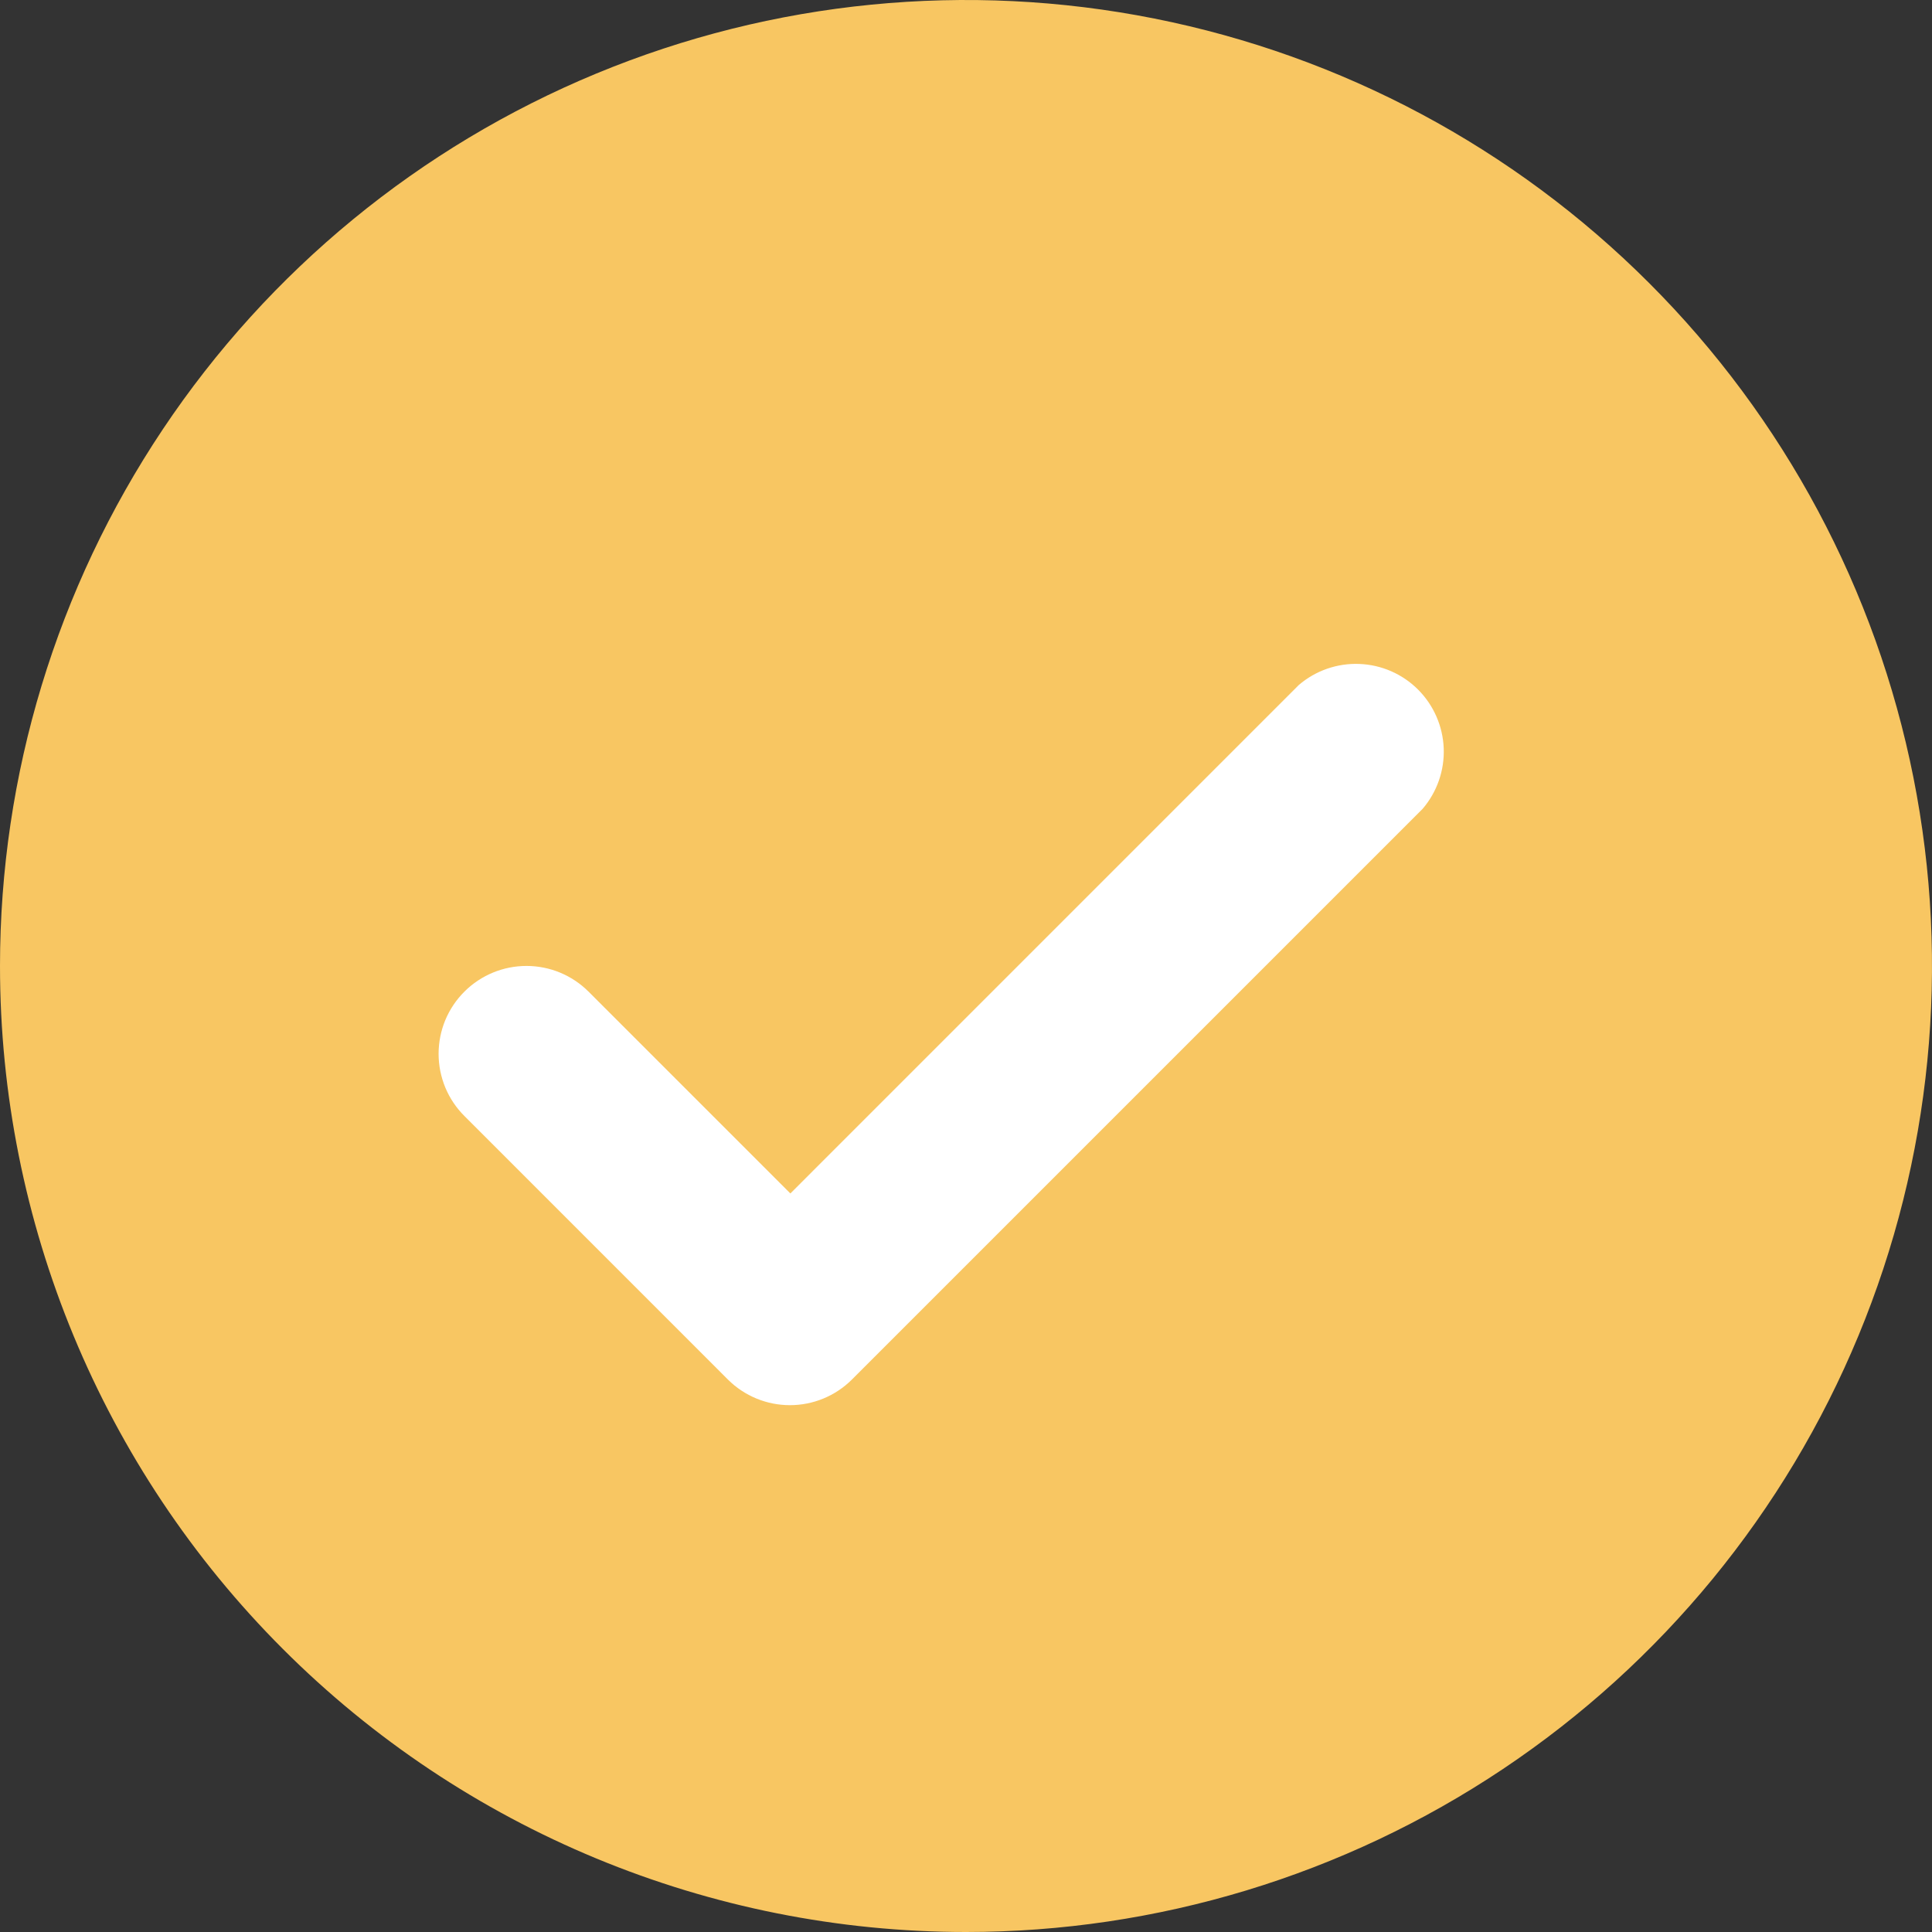
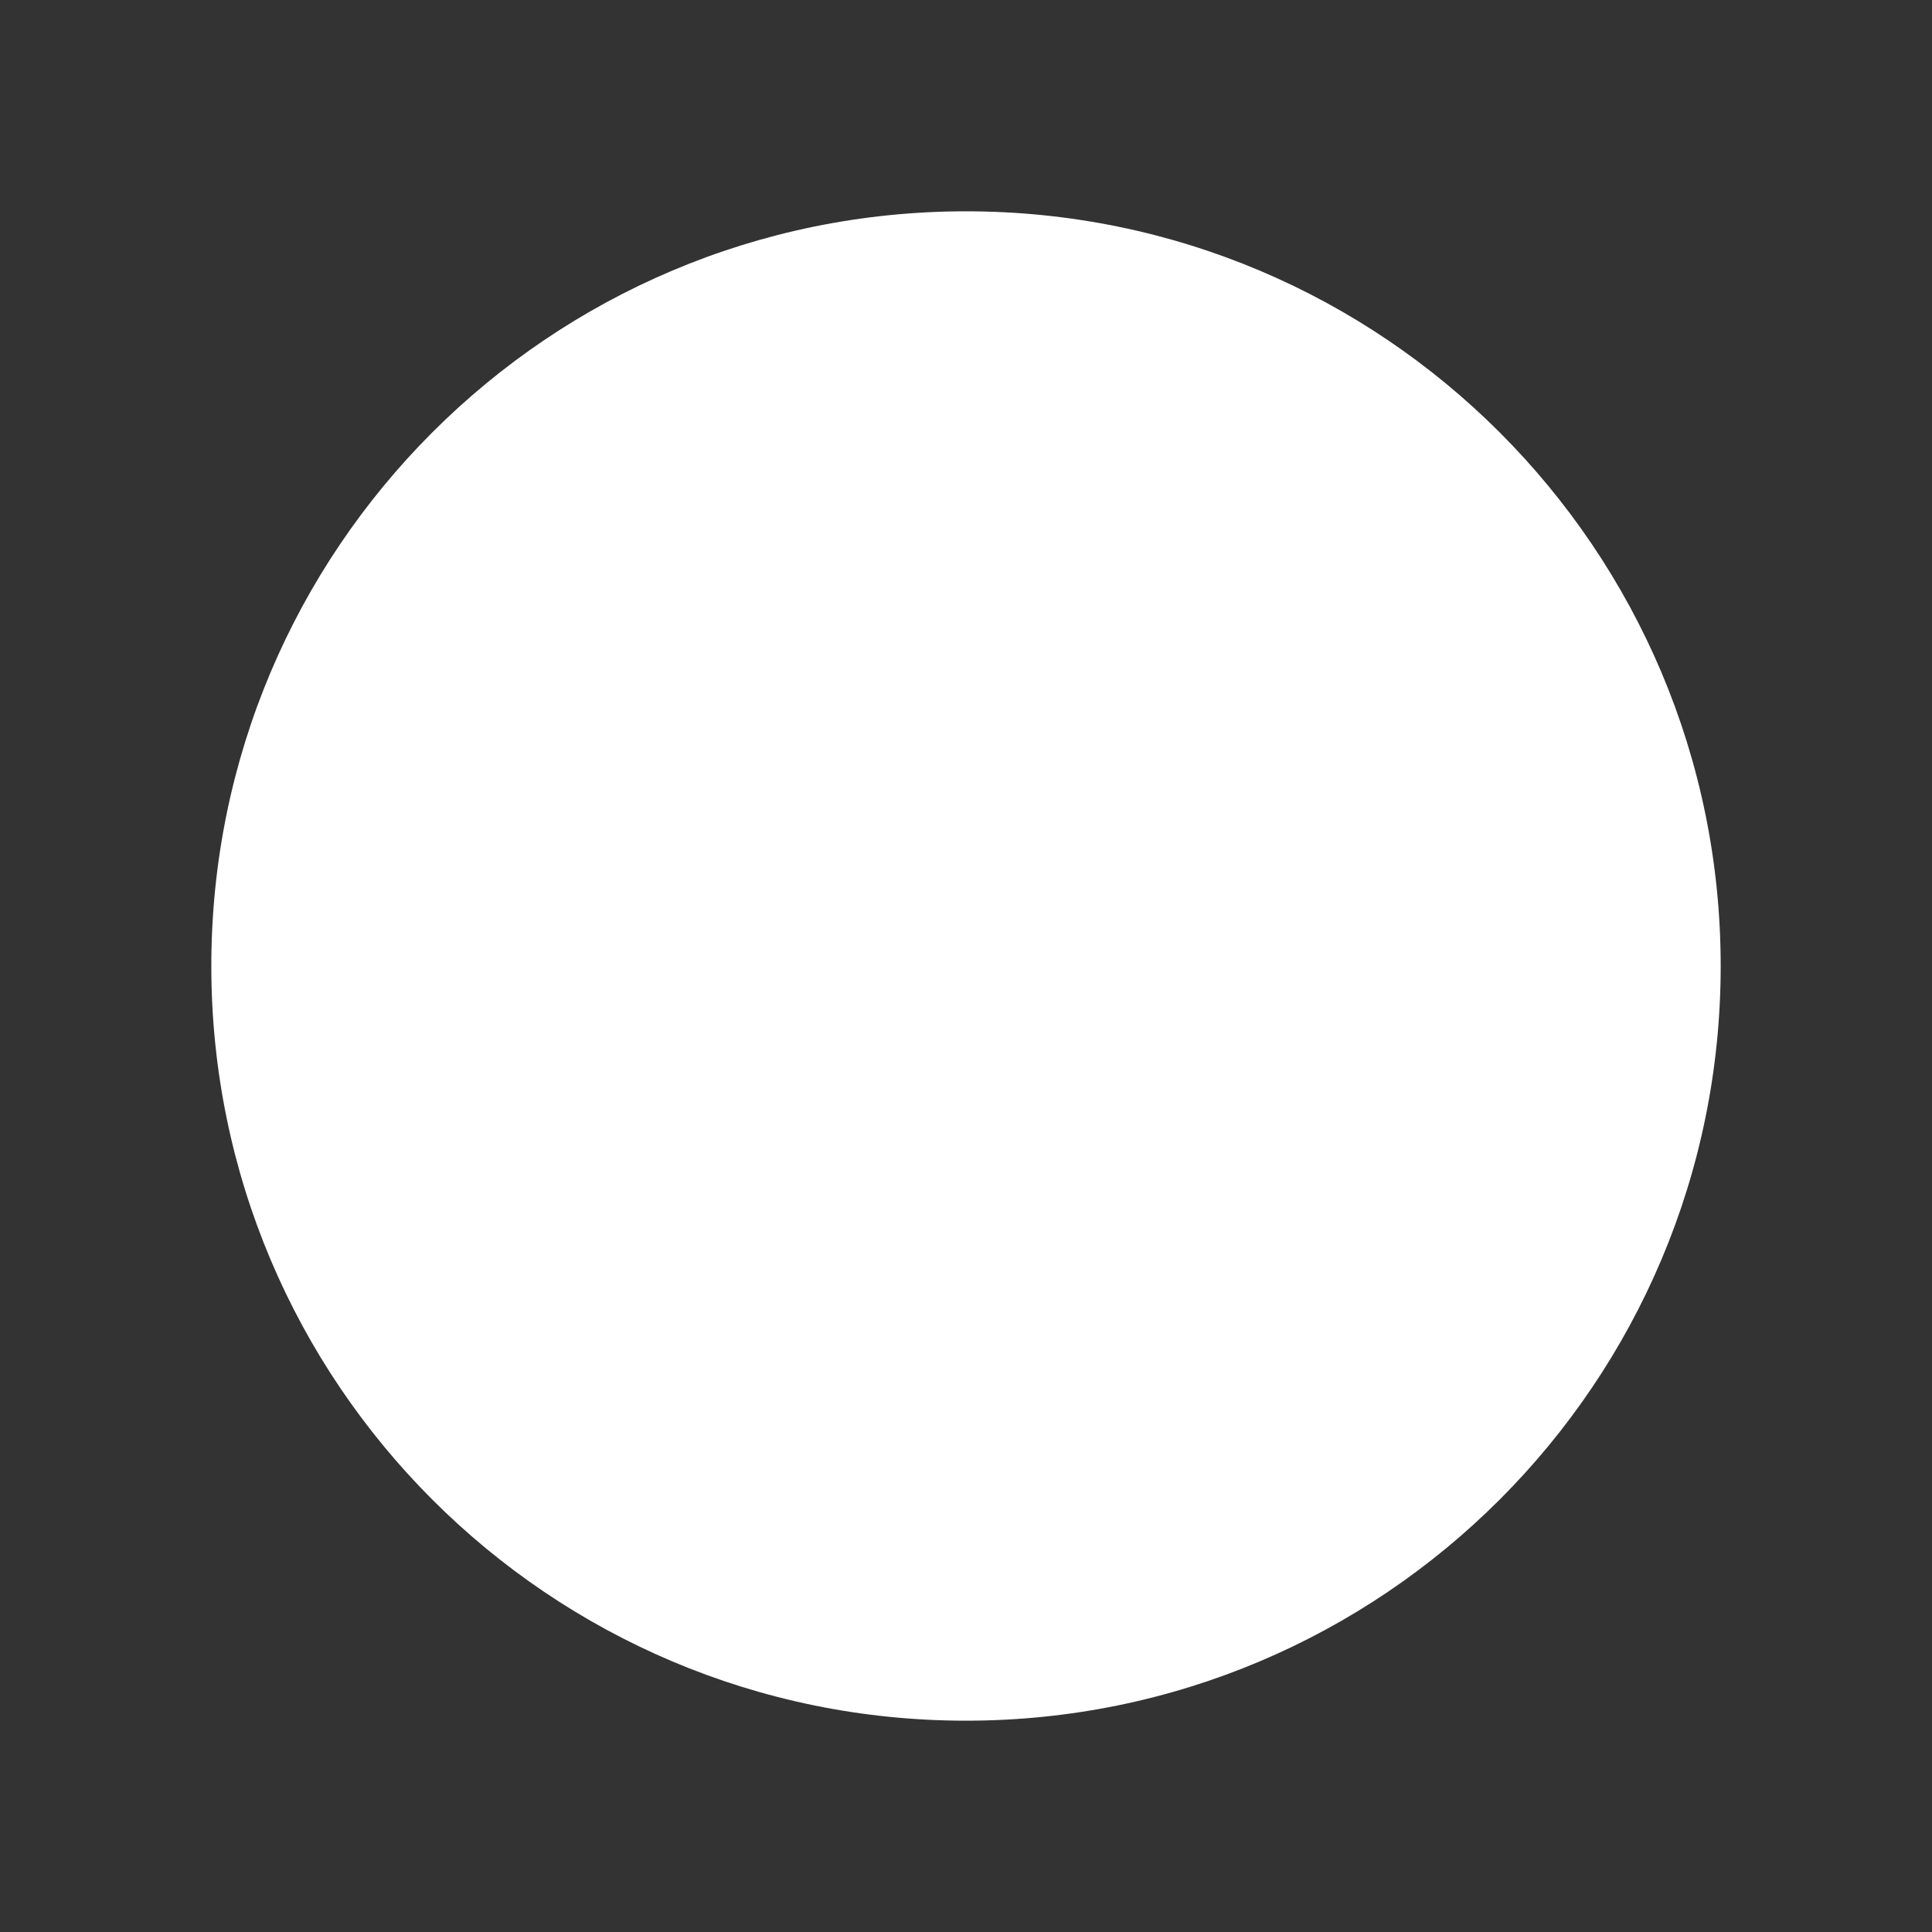
<svg xmlns="http://www.w3.org/2000/svg" width="64" height="64" viewBox="0 0 64 64" fill="none">
  <rect x="0" y="0" width="64" height="64" fill="#333333" stroke="none" />
  <path d="M57 32C57 45.807 45.807 57 32 57C18.193 57 7 45.807 7 32C7 18.193 18.193 7 32 7C45.807 7 57 18.193 57 32Z" fill="white" />
-   <path d="M32 64C38.329 64 44.516 62.123 49.778 58.607C55.041 55.091 59.142 50.093 61.564 44.246C63.986 38.399 64.62 31.965 63.385 25.757C62.15 19.55 59.103 13.848 54.627 9.373C50.152 4.897 44.45 1.85 38.243 0.615C32.035 -0.62 25.601 0.014 19.754 2.436C13.907 4.858 8.909 8.959 5.393 14.222C1.877 19.484 0 25.671 0 32C0 40.487 3.371 48.626 9.373 54.627C15.374 60.629 23.513 64 32 64ZM15.389 32.844C15.934 32.302 16.672 31.998 17.44 31.998C18.209 31.998 18.946 32.302 19.491 32.844L26.182 39.535L43.025 22.691C43.582 22.214 44.298 21.965 45.03 21.994C45.762 22.022 46.457 22.325 46.975 22.843C47.493 23.362 47.796 24.056 47.825 24.788C47.853 25.52 47.604 26.236 47.127 26.793L28.218 45.702C27.673 46.244 26.936 46.548 26.167 46.548C25.399 46.548 24.661 46.244 24.116 45.702L15.389 36.974C15.116 36.704 14.9 36.382 14.752 36.028C14.605 35.673 14.529 35.293 14.529 34.909C14.529 34.525 14.605 34.145 14.752 33.79C14.9 33.436 15.116 33.114 15.389 32.844Z" fill="#F8C662" />
</svg>